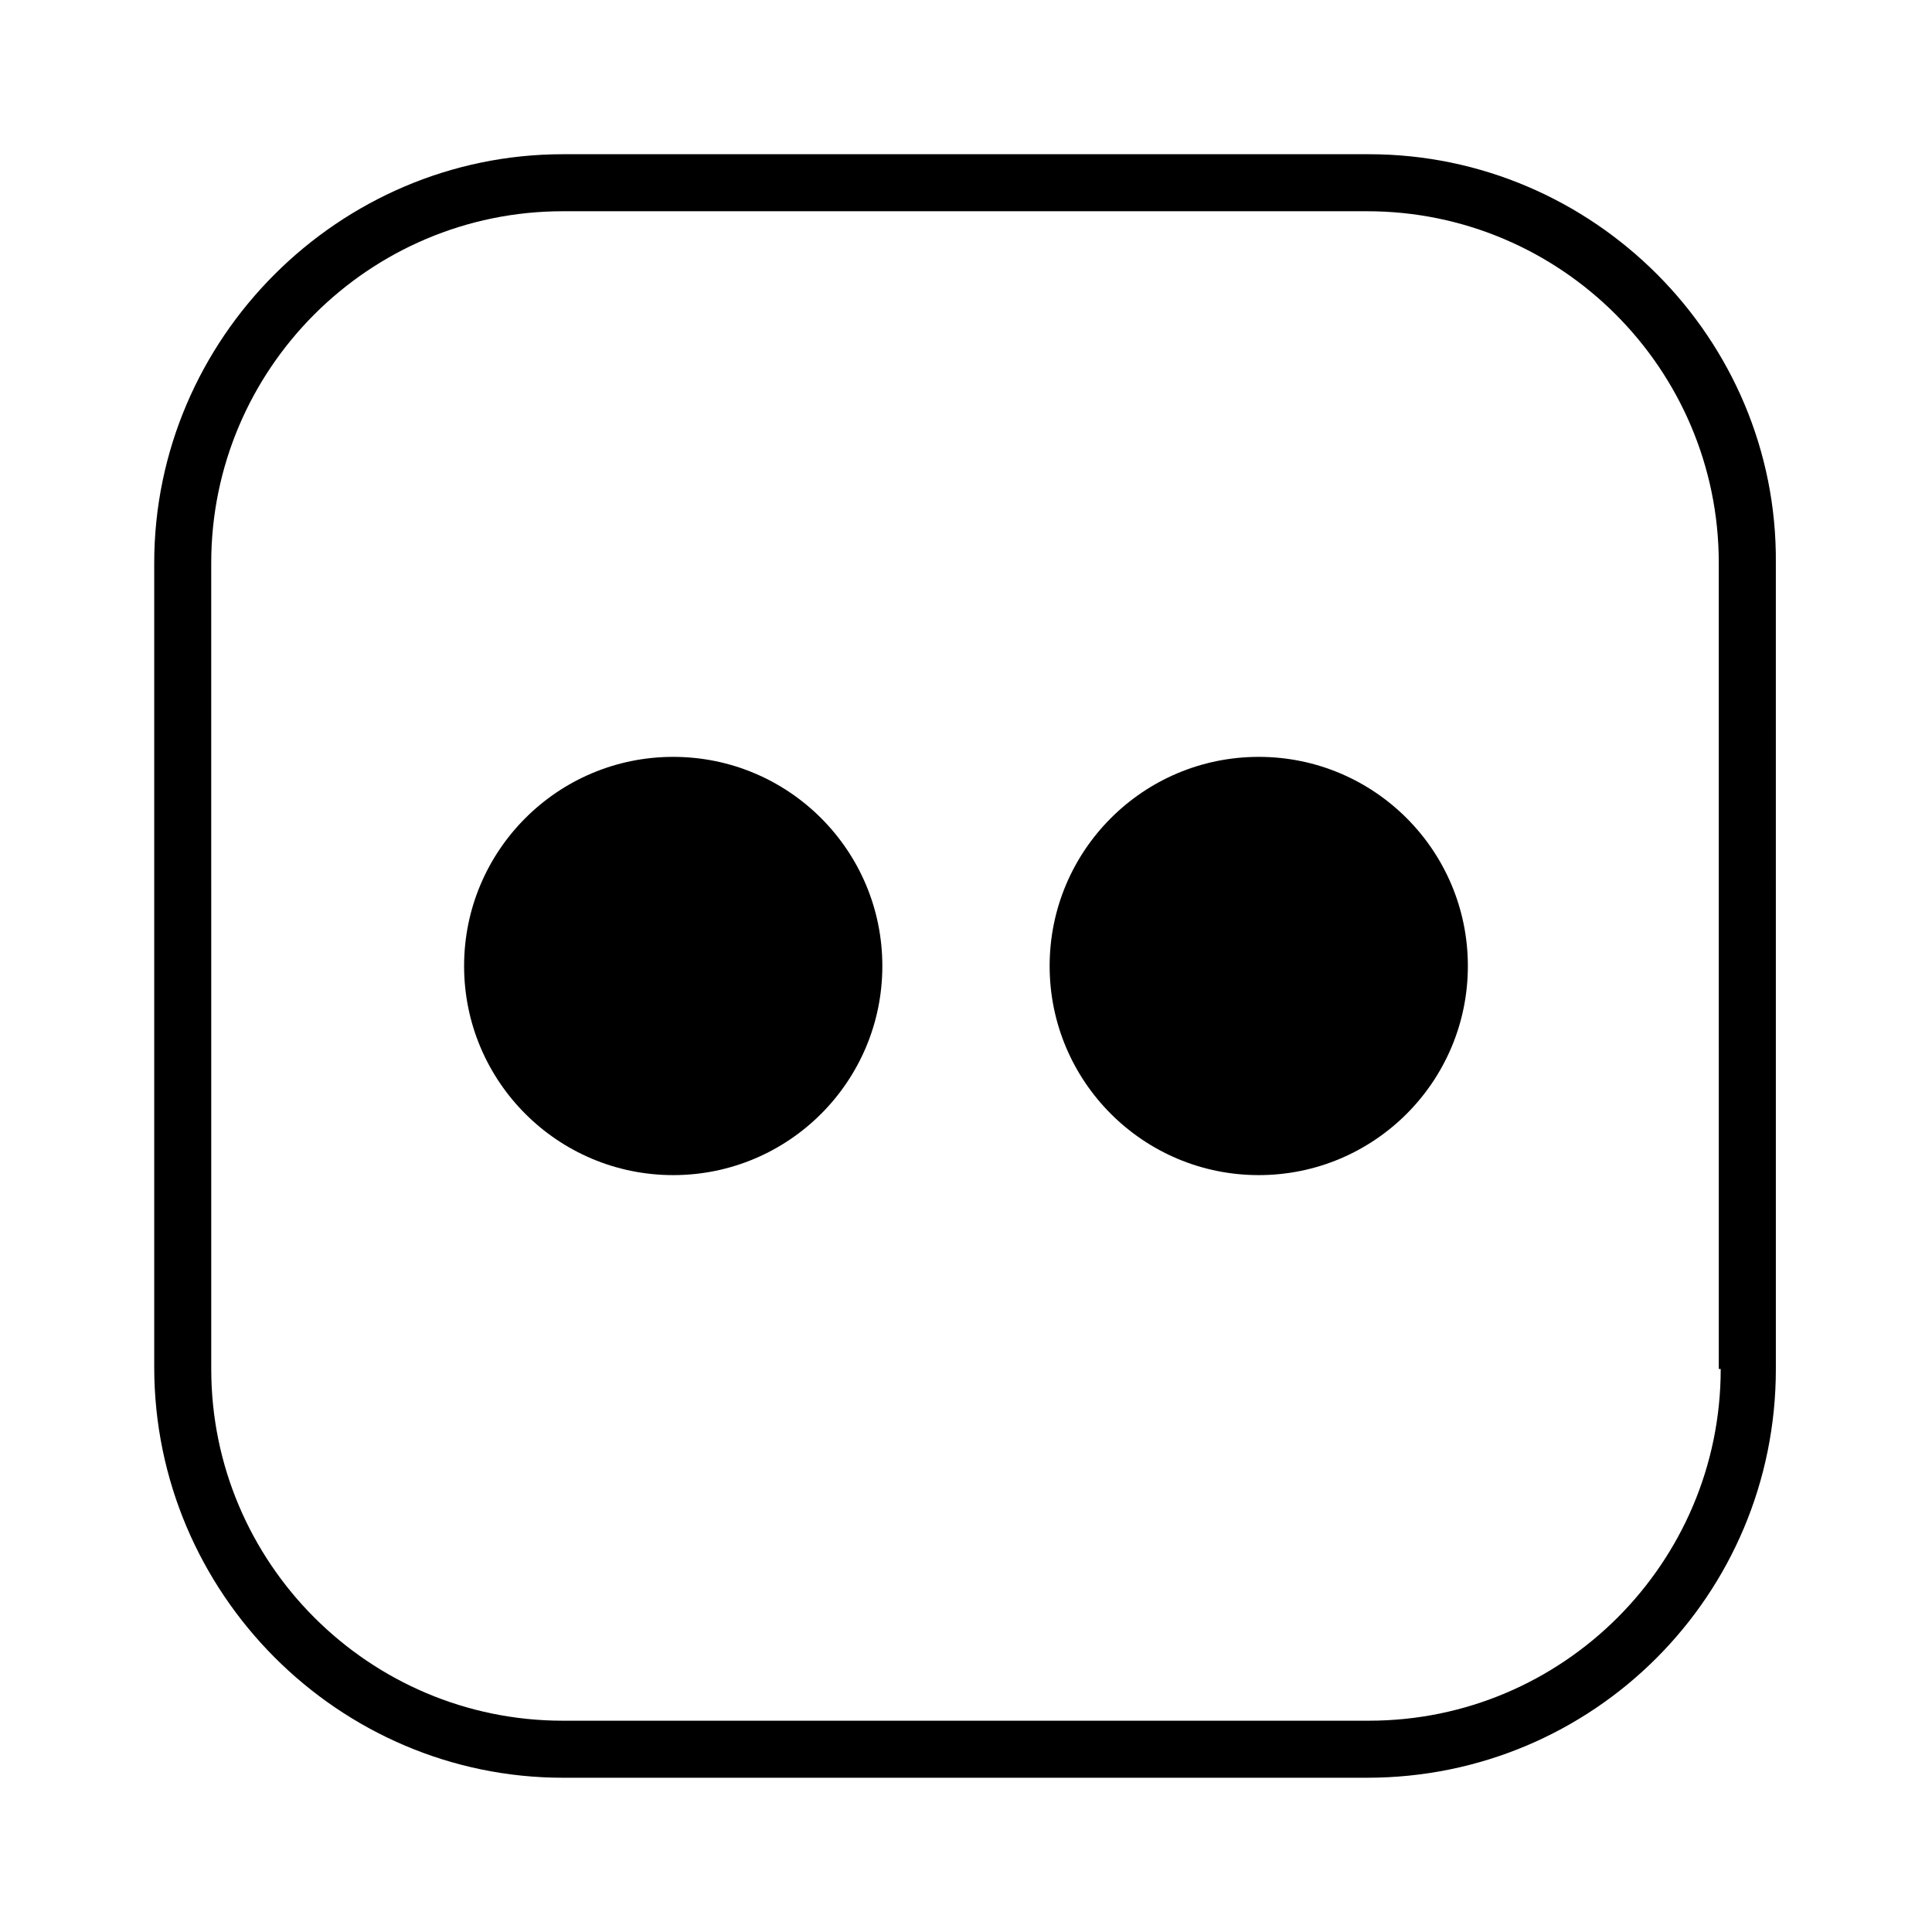
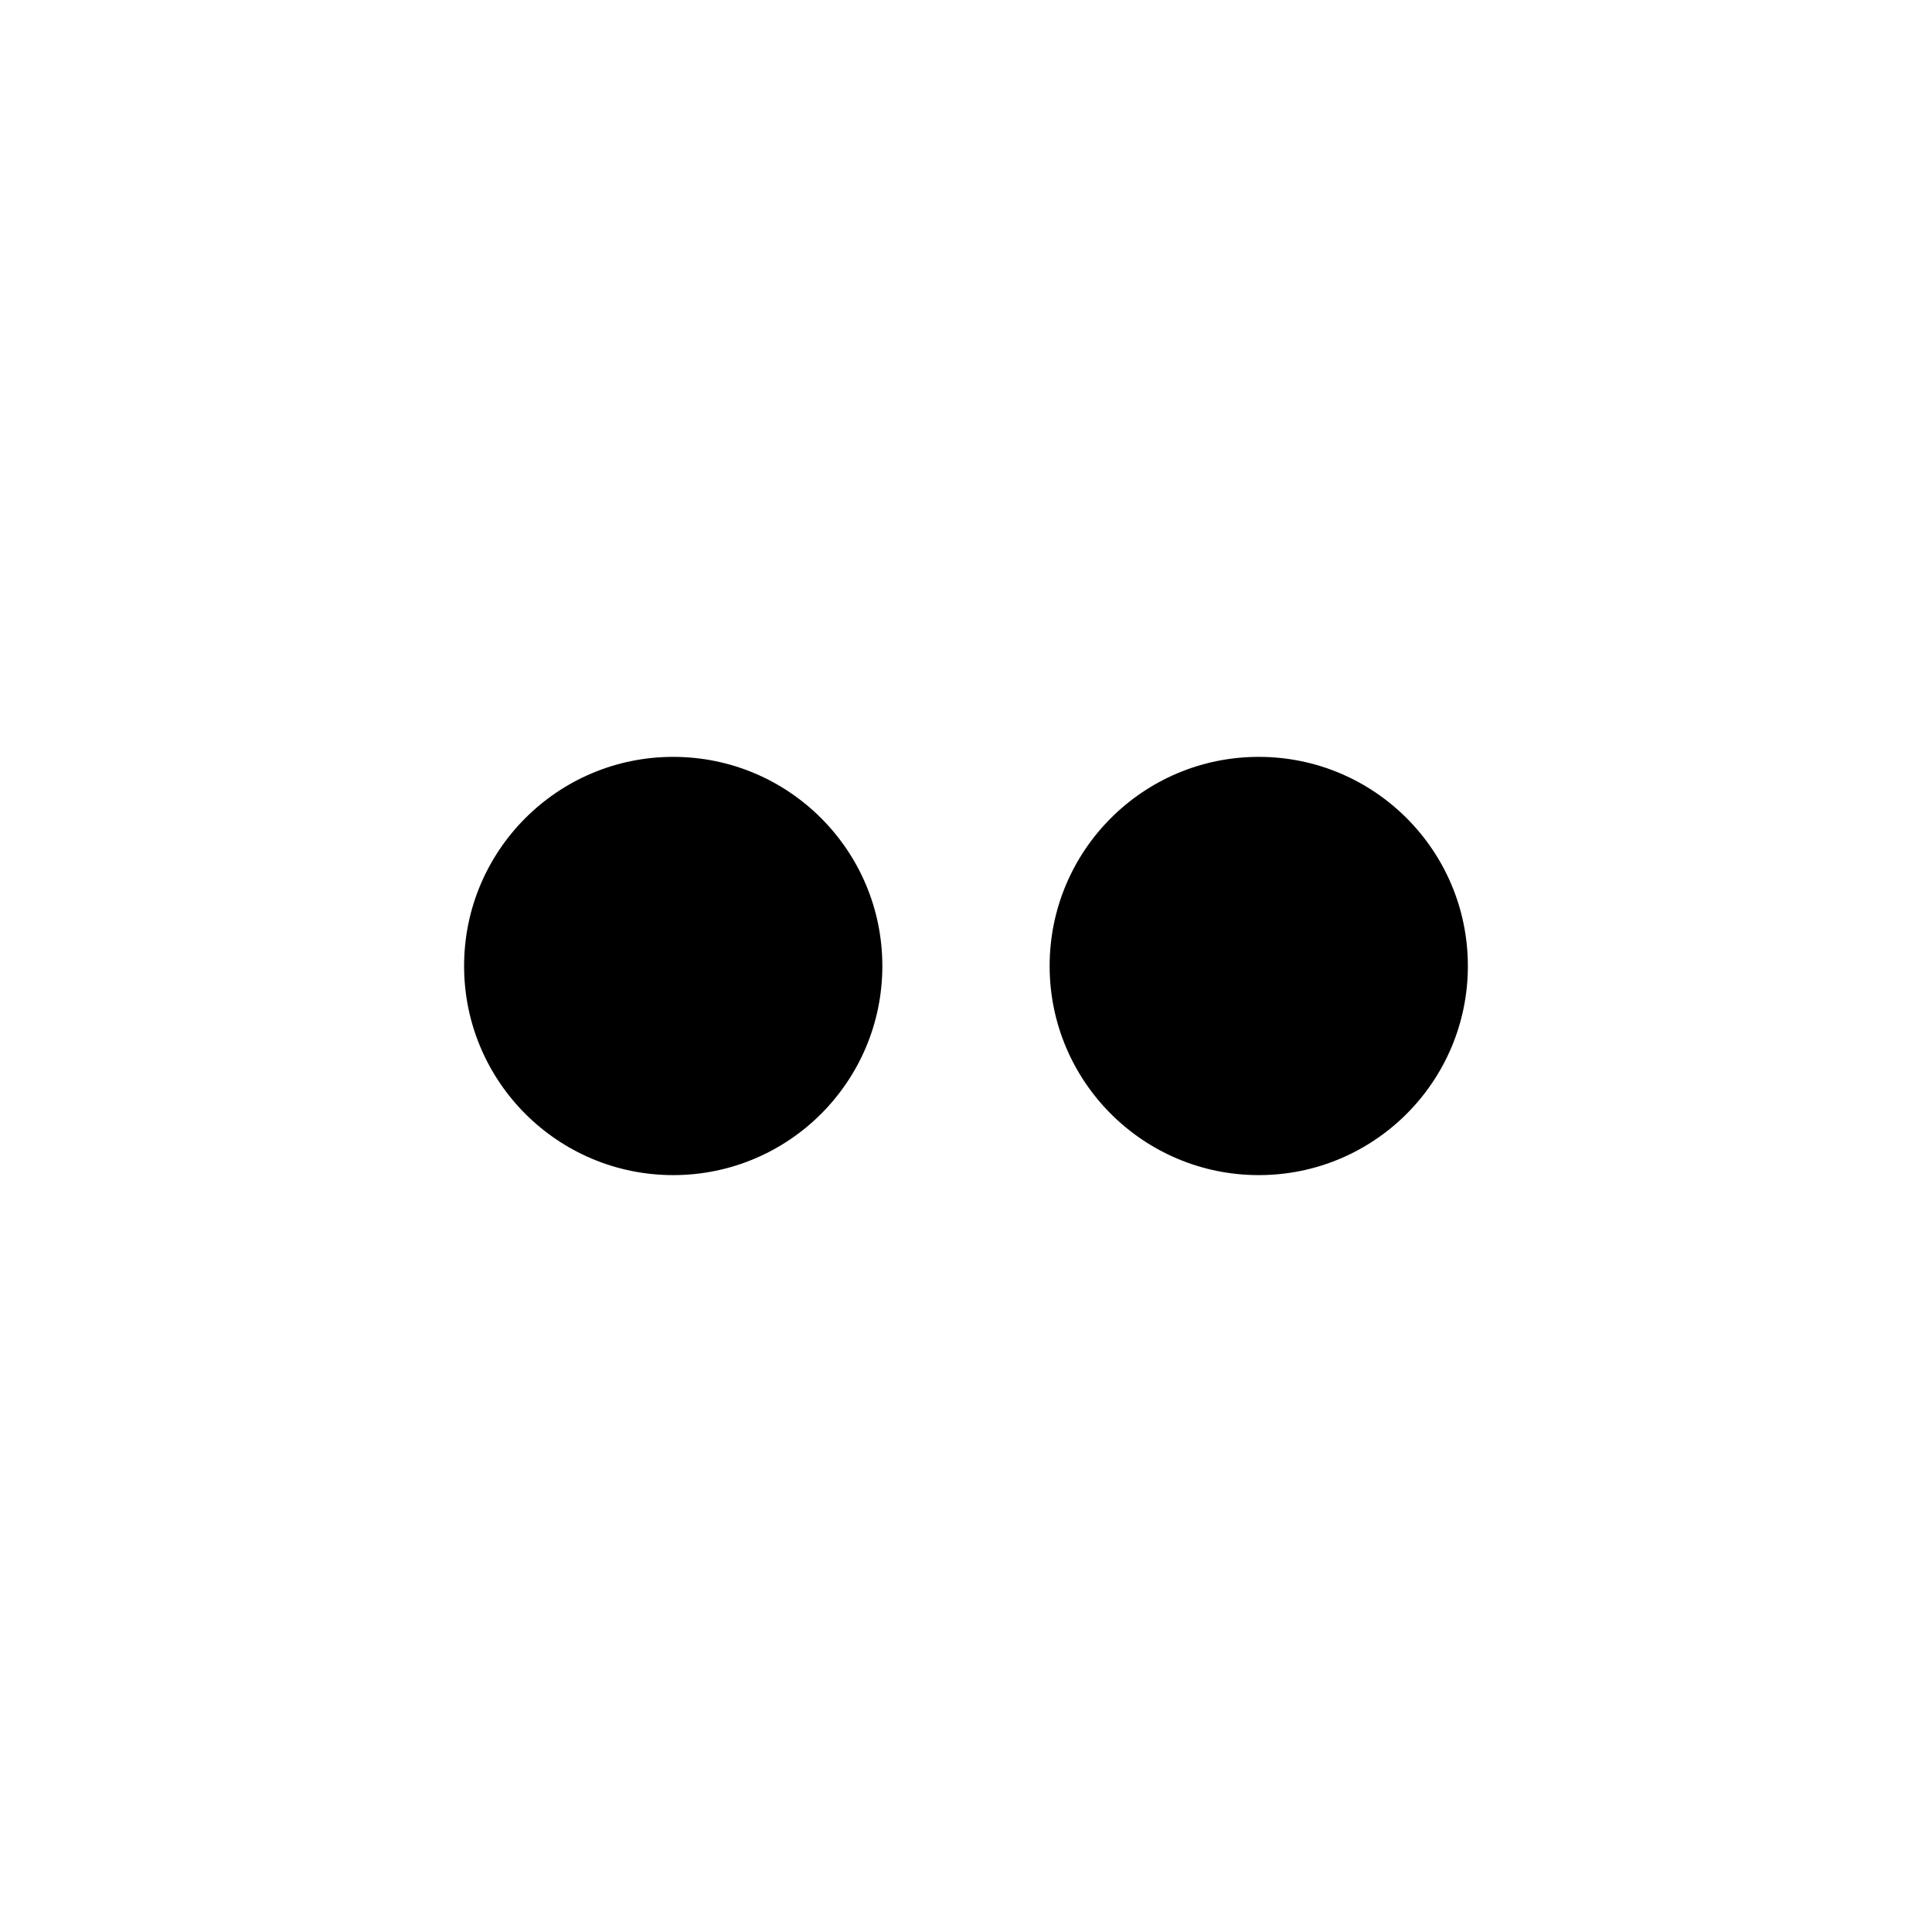
<svg xmlns="http://www.w3.org/2000/svg" fill="#000000" width="800px" height="800px" version="1.1" viewBox="144 144 512 512">
  <g>
-     <path d="m506.8 184.87h-213.61c-59.449 0-108.32 48.871-108.32 108.32v213.11c0 59.949 48.871 108.82 108.32 108.82h213.11c59.953 0 108.32-48.367 108.32-108.32l-0.004-213.61c0.504-59.449-48.367-108.32-107.82-108.32zm93.207 321.93c0 51.387-41.816 93.203-93.203 93.203l-213.62 0.004c-51.387 0-93.203-41.816-93.203-93.203l-0.004-213.62c0-51.387 41.816-93.203 93.203-93.203h213.11c51.387 0 93.203 41.816 93.203 93.203l0.004 213.61z" />
    <path d="m377.83 400c0 30.605-24.812 55.418-55.422 55.418-30.605 0-55.418-24.812-55.418-55.418 0-30.609 24.812-55.422 55.418-55.422 30.609 0 55.422 24.812 55.422 55.422" />
    <path d="m533 400c0 30.605-24.812 55.418-55.418 55.418-30.609 0-55.418-24.812-55.418-55.418 0-30.609 24.809-55.422 55.418-55.422 30.605 0 55.418 24.812 55.418 55.422" />
  </g>
</svg>